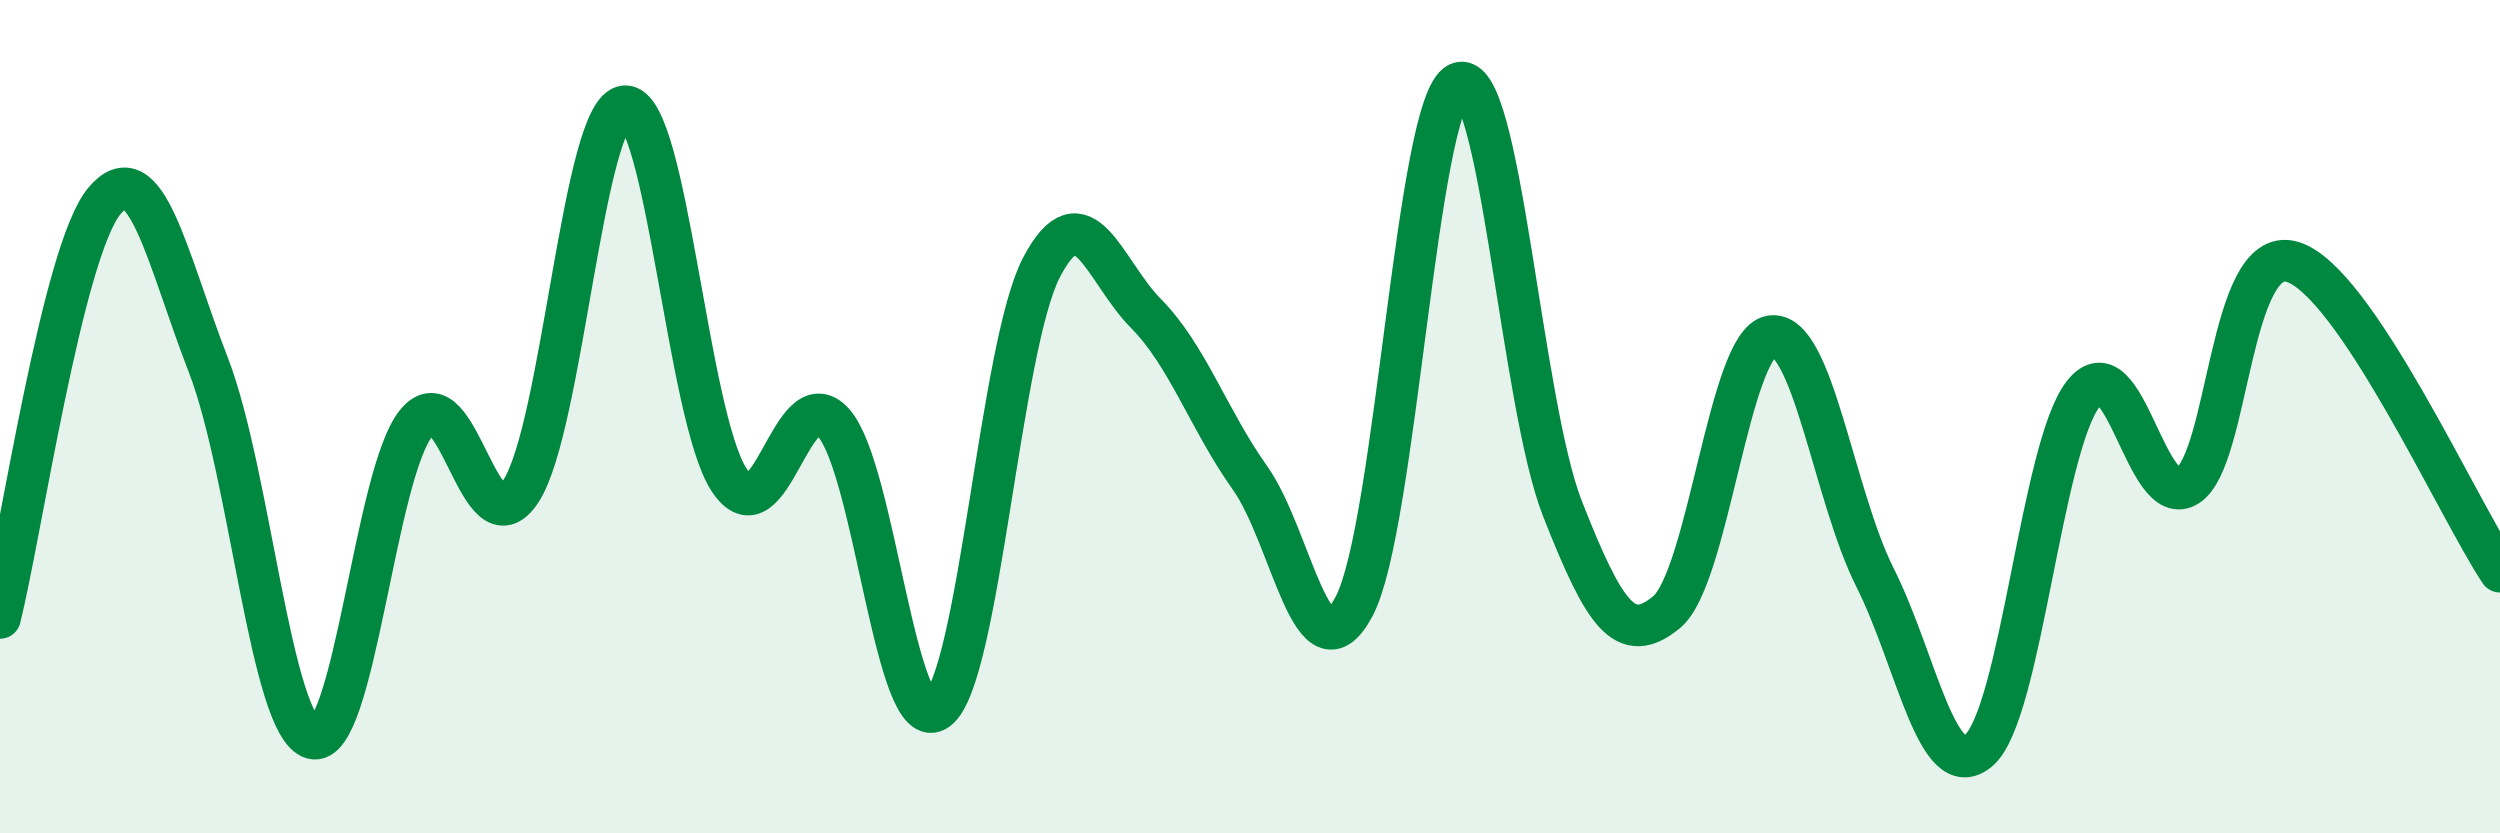
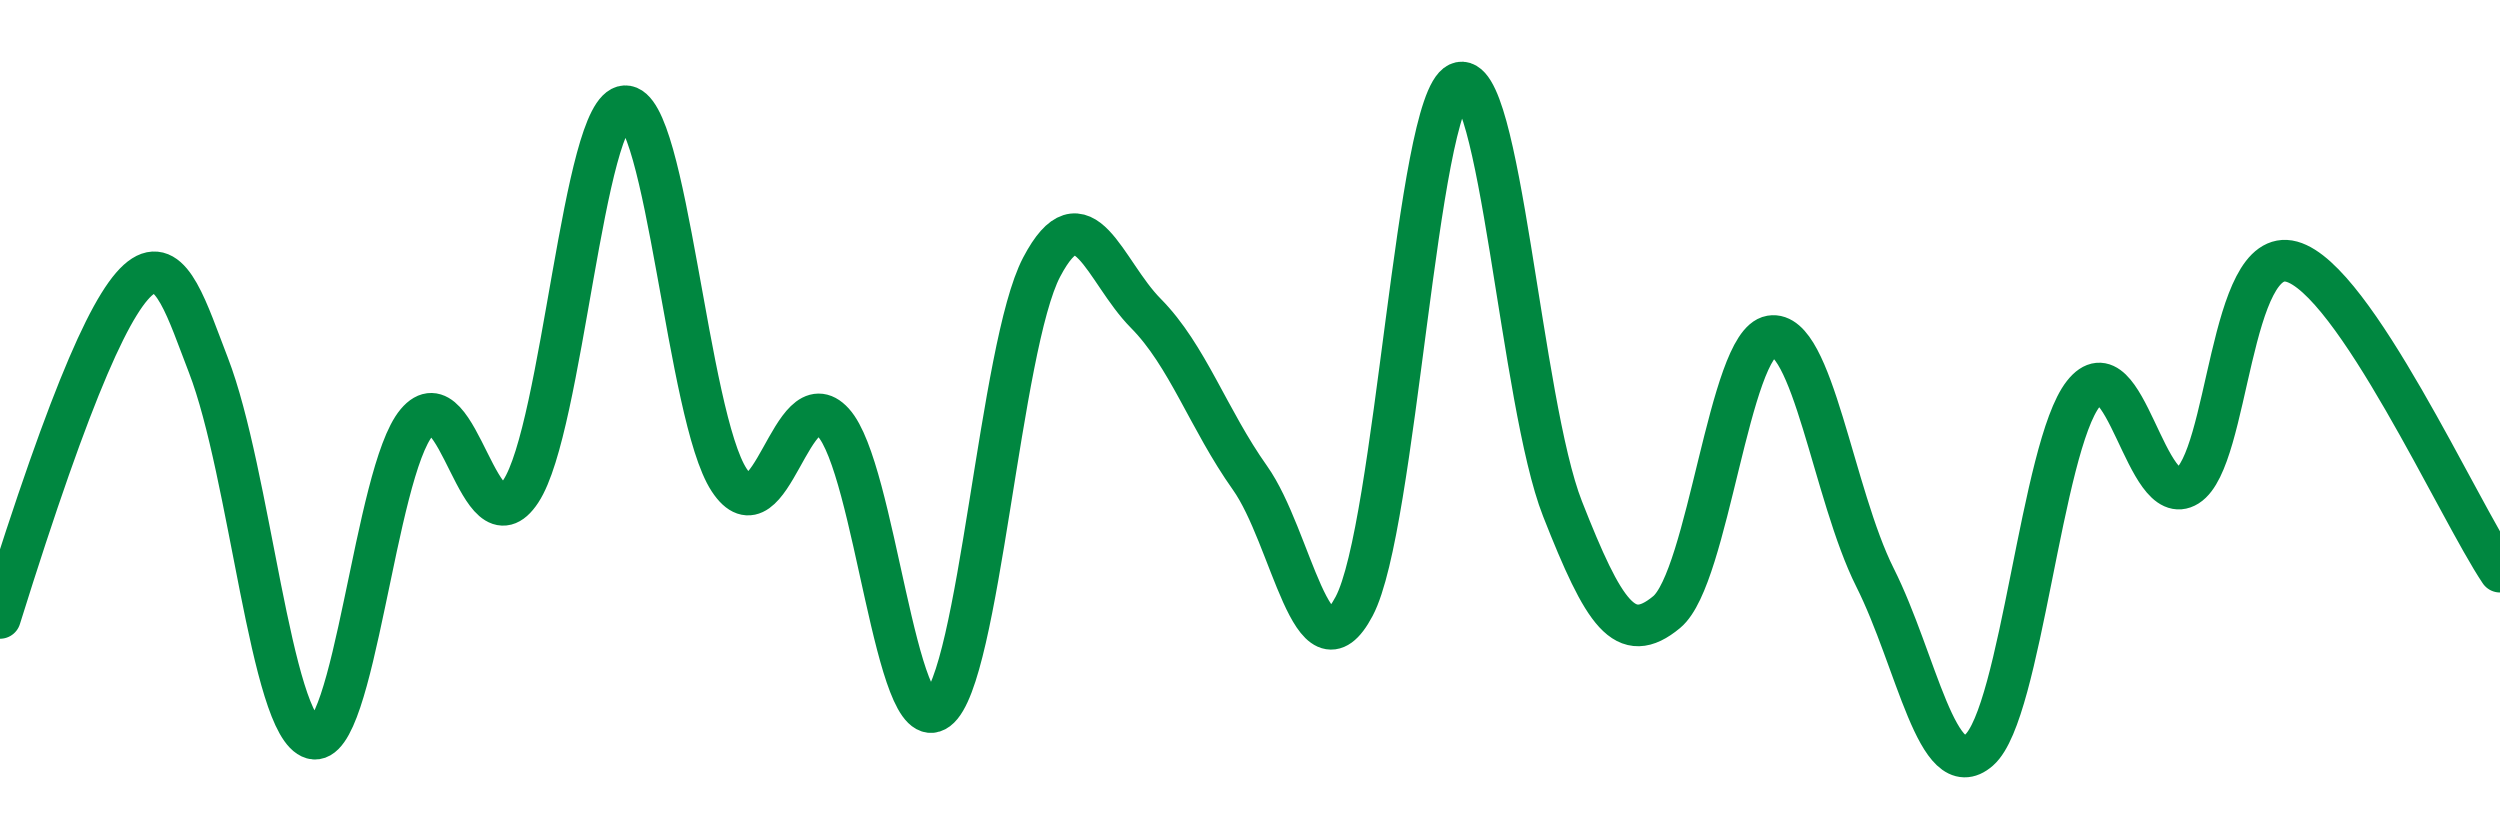
<svg xmlns="http://www.w3.org/2000/svg" width="60" height="20" viewBox="0 0 60 20">
-   <path d="M 0,14.83 C 0.5,12.83 1.5,6.04 2.5,4.83 C 3.5,3.62 4,6.18 5,8.76 C 6,11.34 6.5,17.44 7.5,17.72 C 8.5,18 9,11.33 10,10.14 C 11,8.95 11.5,13.31 12.5,11.79 C 13.5,10.27 14,2.6 15,2.55 C 16,2.5 16.5,10 17.5,11.52 C 18.5,13.04 19,9.04 20,10.14 C 21,11.24 21.5,17.78 22.5,17.03 C 23.5,16.28 24,8.31 25,6.41 C 26,4.51 26.5,6.51 27.5,7.52 C 28.5,8.53 29,10.06 30,11.47 C 31,12.88 31.5,16.44 32.5,14.55 C 33.5,12.66 34,2.47 35,2 C 36,1.53 36.5,9.67 37.5,12.21 C 38.5,14.75 39,15.52 40,14.69 C 41,13.86 41.5,8.24 42.5,8.07 C 43.5,7.9 44,11.87 45,13.86 C 46,15.85 46.5,18.88 47.5,18 C 48.5,17.12 49,10.72 50,9.45 C 51,8.18 51.5,12.29 52.5,11.66 C 53.5,11.03 53.5,5.87 55,6.28 C 56.5,6.69 59,12.23 60,13.72L60 20L0 20Z" fill="#008740" opacity="0.1" stroke-linecap="round" stroke-linejoin="round" />
-   <path d="M 0,14.83 C 0.5,12.83 1.5,6.04 2.5,4.83 C 3.5,3.62 4,6.18 5,8.76 C 6,11.34 6.5,17.44 7.5,17.72 C 8.5,18 9,11.33 10,10.14 C 11,8.95 11.5,13.31 12.5,11.79 C 13.5,10.27 14,2.6 15,2.55 C 16,2.5 16.5,10 17.5,11.52 C 18.5,13.04 19,9.04 20,10.14 C 21,11.24 21.5,17.78 22.5,17.03 C 23.5,16.28 24,8.31 25,6.41 C 26,4.51 26.5,6.51 27.5,7.52 C 28.5,8.53 29,10.06 30,11.47 C 31,12.88 31.5,16.44 32.5,14.55 C 33.5,12.66 34,2.47 35,2 C 36,1.53 36.5,9.67 37.5,12.21 C 38.5,14.75 39,15.52 40,14.69 C 41,13.86 41.5,8.24 42.5,8.07 C 43.5,7.9 44,11.87 45,13.86 C 46,15.85 46.5,18.88 47.5,18 C 48.5,17.12 49,10.72 50,9.45 C 51,8.18 51.5,12.29 52.5,11.66 C 53.5,11.03 53.5,5.87 55,6.28 C 56.5,6.69 59,12.23 60,13.72" stroke="#008740" stroke-width="1" fill="none" stroke-linecap="round" stroke-linejoin="round" />
+   <path d="M 0,14.83 C 3.5,3.62 4,6.18 5,8.76 C 6,11.34 6.5,17.44 7.5,17.72 C 8.5,18 9,11.33 10,10.14 C 11,8.95 11.5,13.31 12.5,11.79 C 13.5,10.27 14,2.6 15,2.55 C 16,2.5 16.5,10 17.5,11.52 C 18.5,13.04 19,9.04 20,10.14 C 21,11.24 21.5,17.78 22.5,17.03 C 23.5,16.28 24,8.31 25,6.41 C 26,4.51 26.5,6.51 27.5,7.52 C 28.5,8.53 29,10.06 30,11.47 C 31,12.88 31.5,16.44 32.5,14.55 C 33.5,12.66 34,2.47 35,2 C 36,1.53 36.5,9.67 37.5,12.21 C 38.5,14.75 39,15.52 40,14.69 C 41,13.86 41.5,8.24 42.5,8.07 C 43.5,7.9 44,11.87 45,13.86 C 46,15.85 46.5,18.88 47.5,18 C 48.5,17.12 49,10.72 50,9.45 C 51,8.18 51.5,12.29 52.5,11.66 C 53.5,11.03 53.5,5.87 55,6.28 C 56.5,6.69 59,12.23 60,13.72" stroke="#008740" stroke-width="1" fill="none" stroke-linecap="round" stroke-linejoin="round" />
</svg>